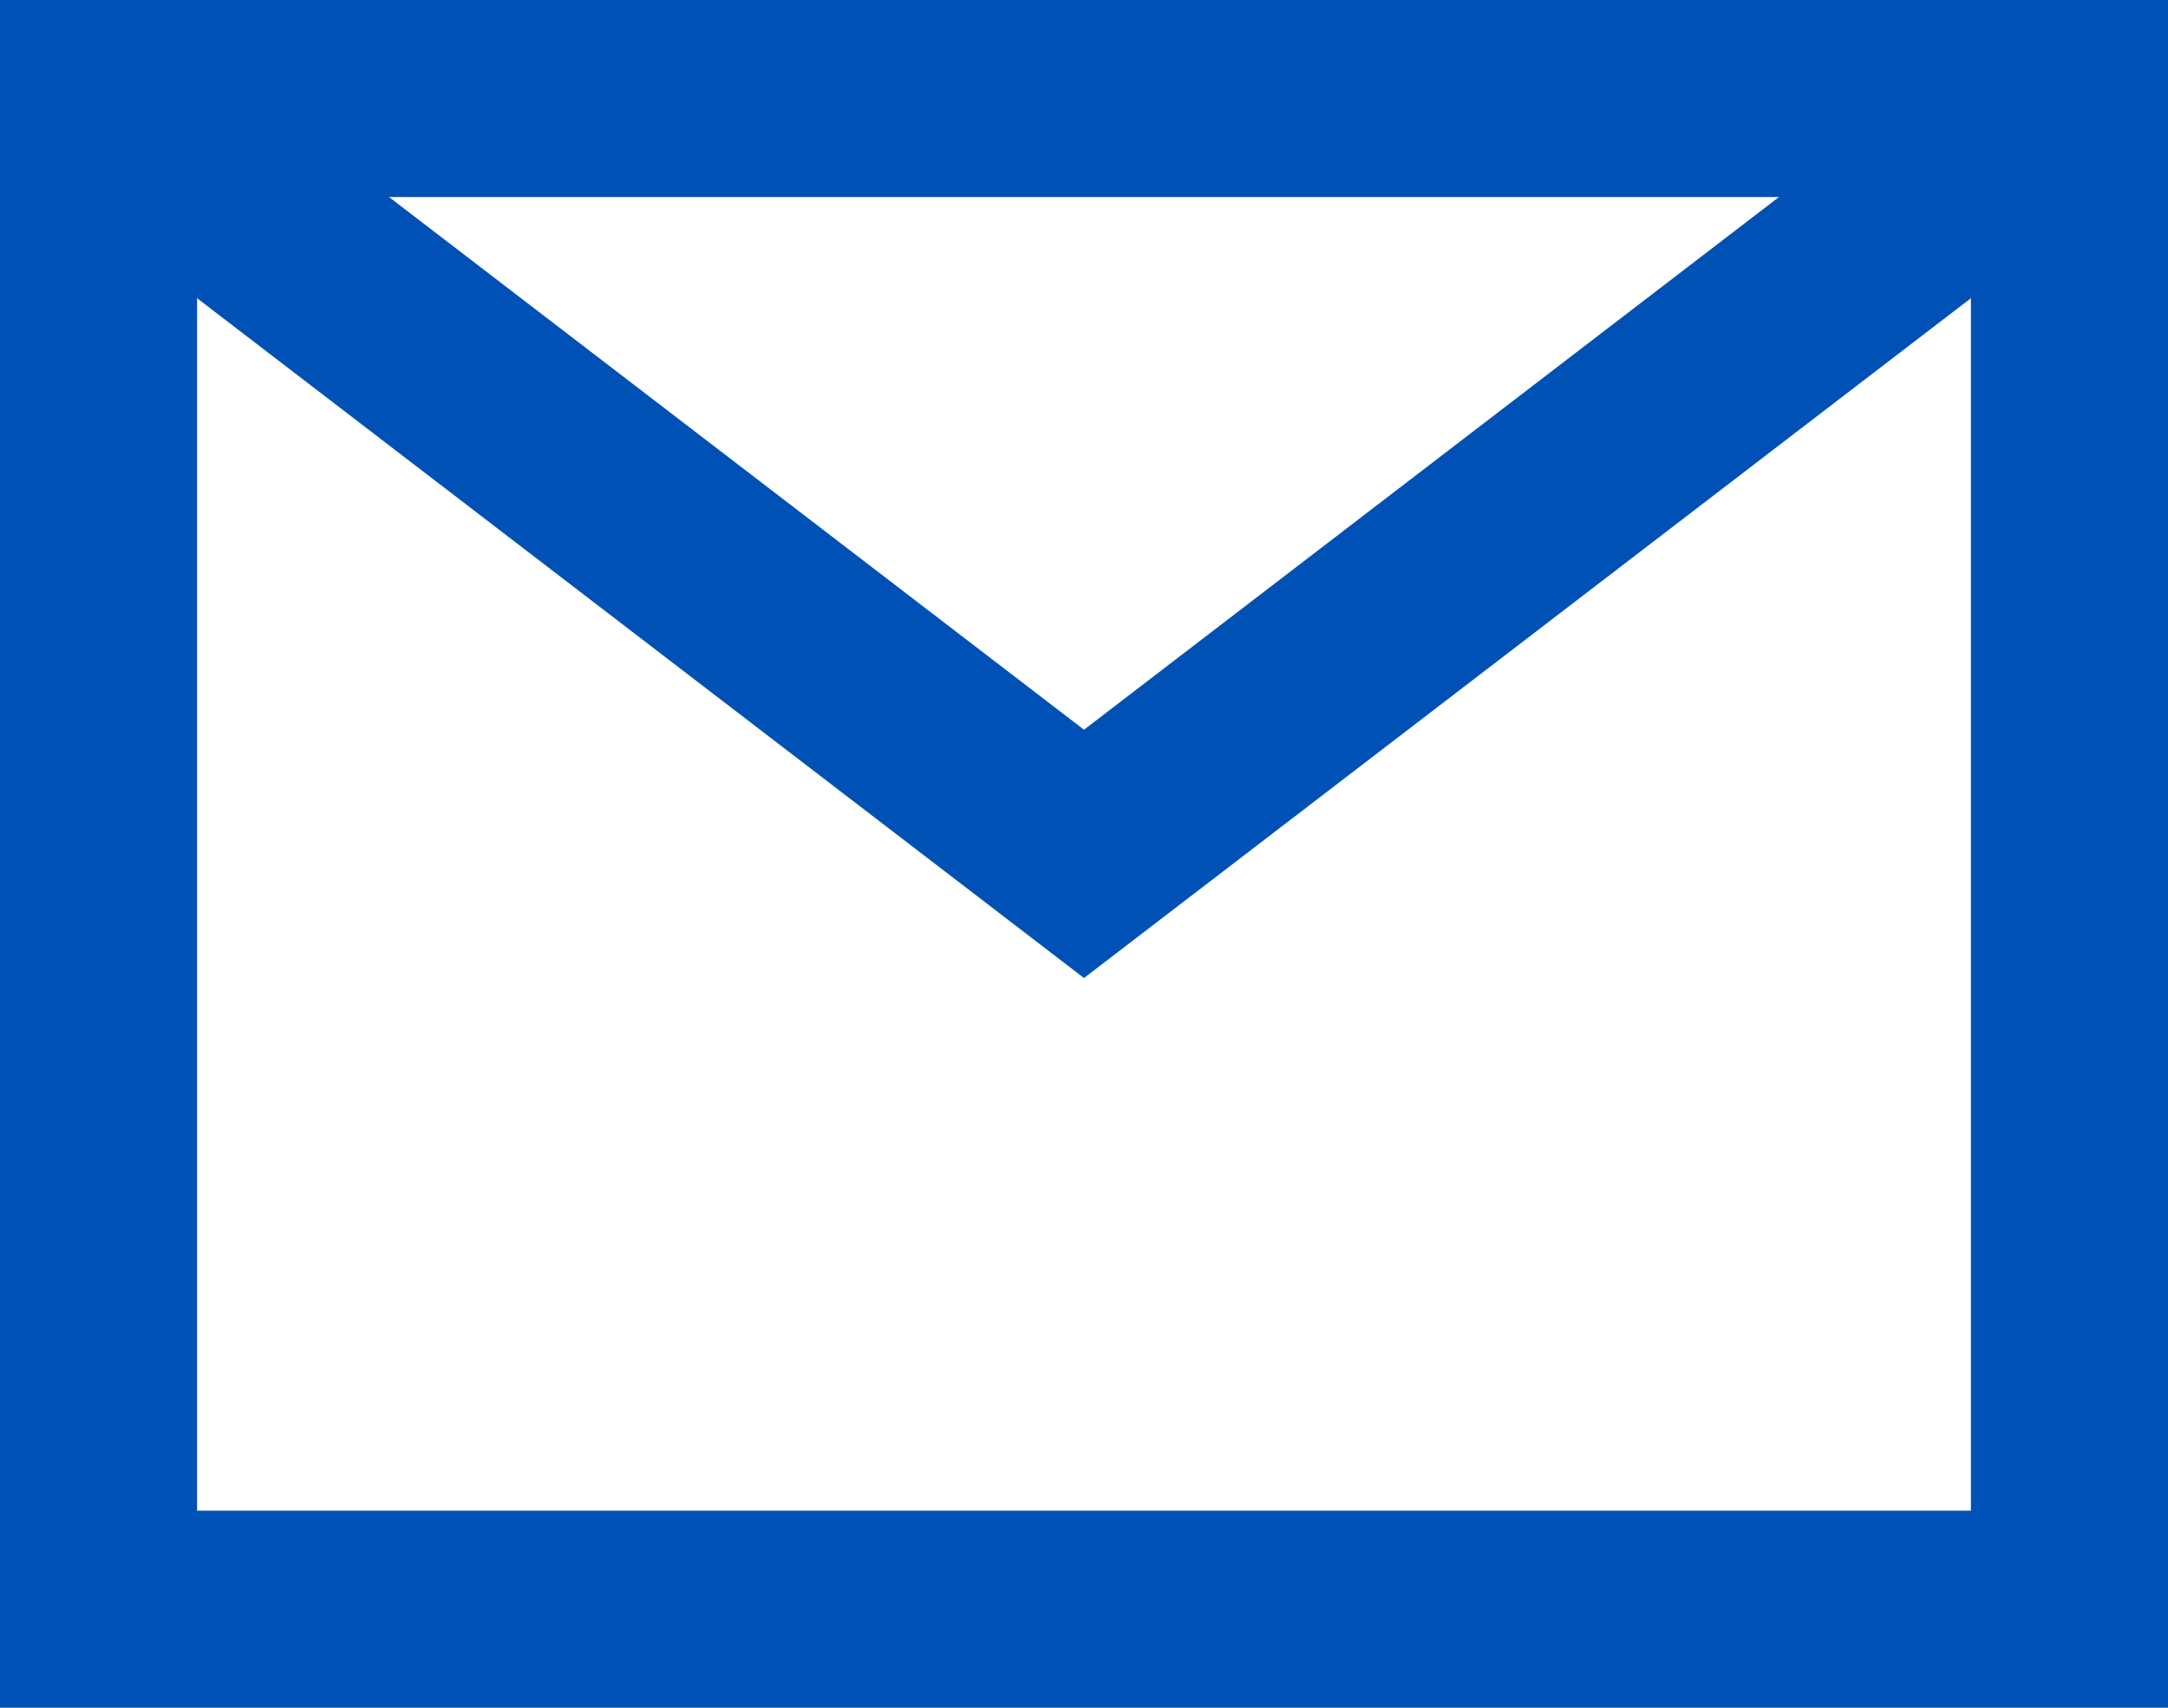
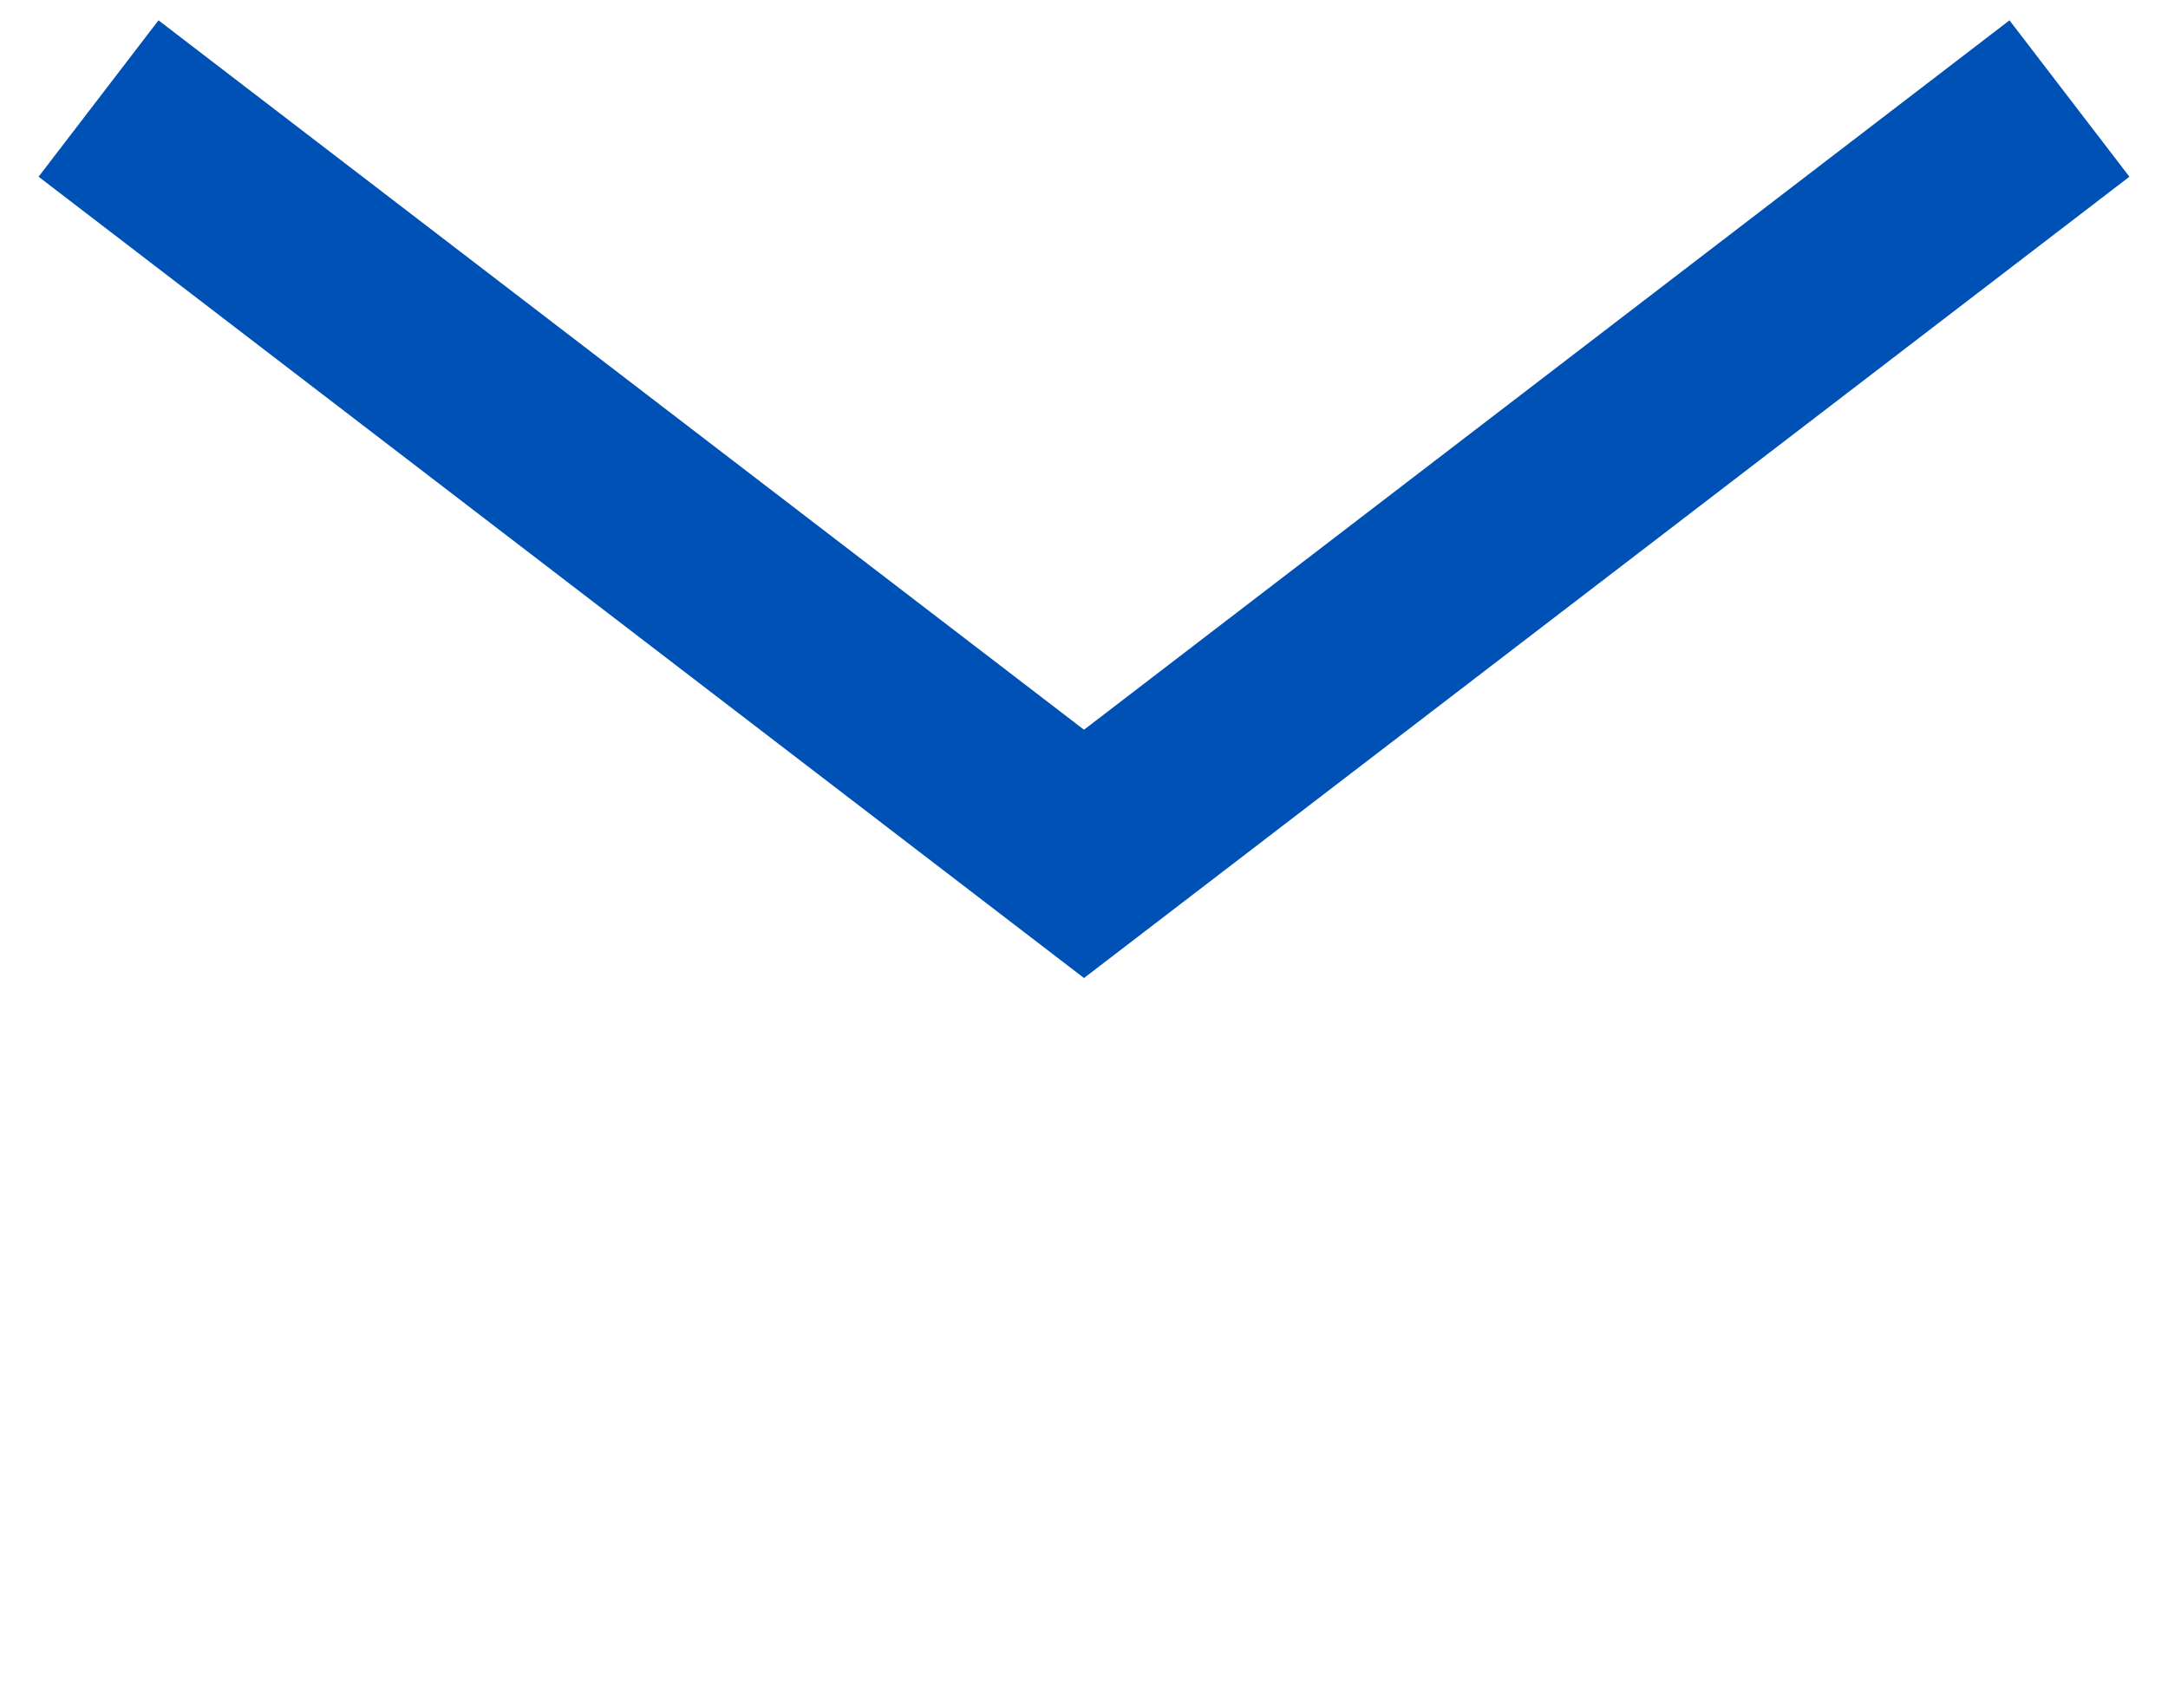
<svg xmlns="http://www.w3.org/2000/svg" viewBox="0 0 33 26">
  <defs>
    <style>.a{fill:none;stroke:#0051b6;stroke-miterlimit:10;stroke-width:3px;}</style>
  </defs>
-   <rect class="a" x="1.5" y="1.5" width="30" height="23" />
  <polyline class="a" points="1.5 1.5 16.5 13 31.5 1.5" />
</svg>